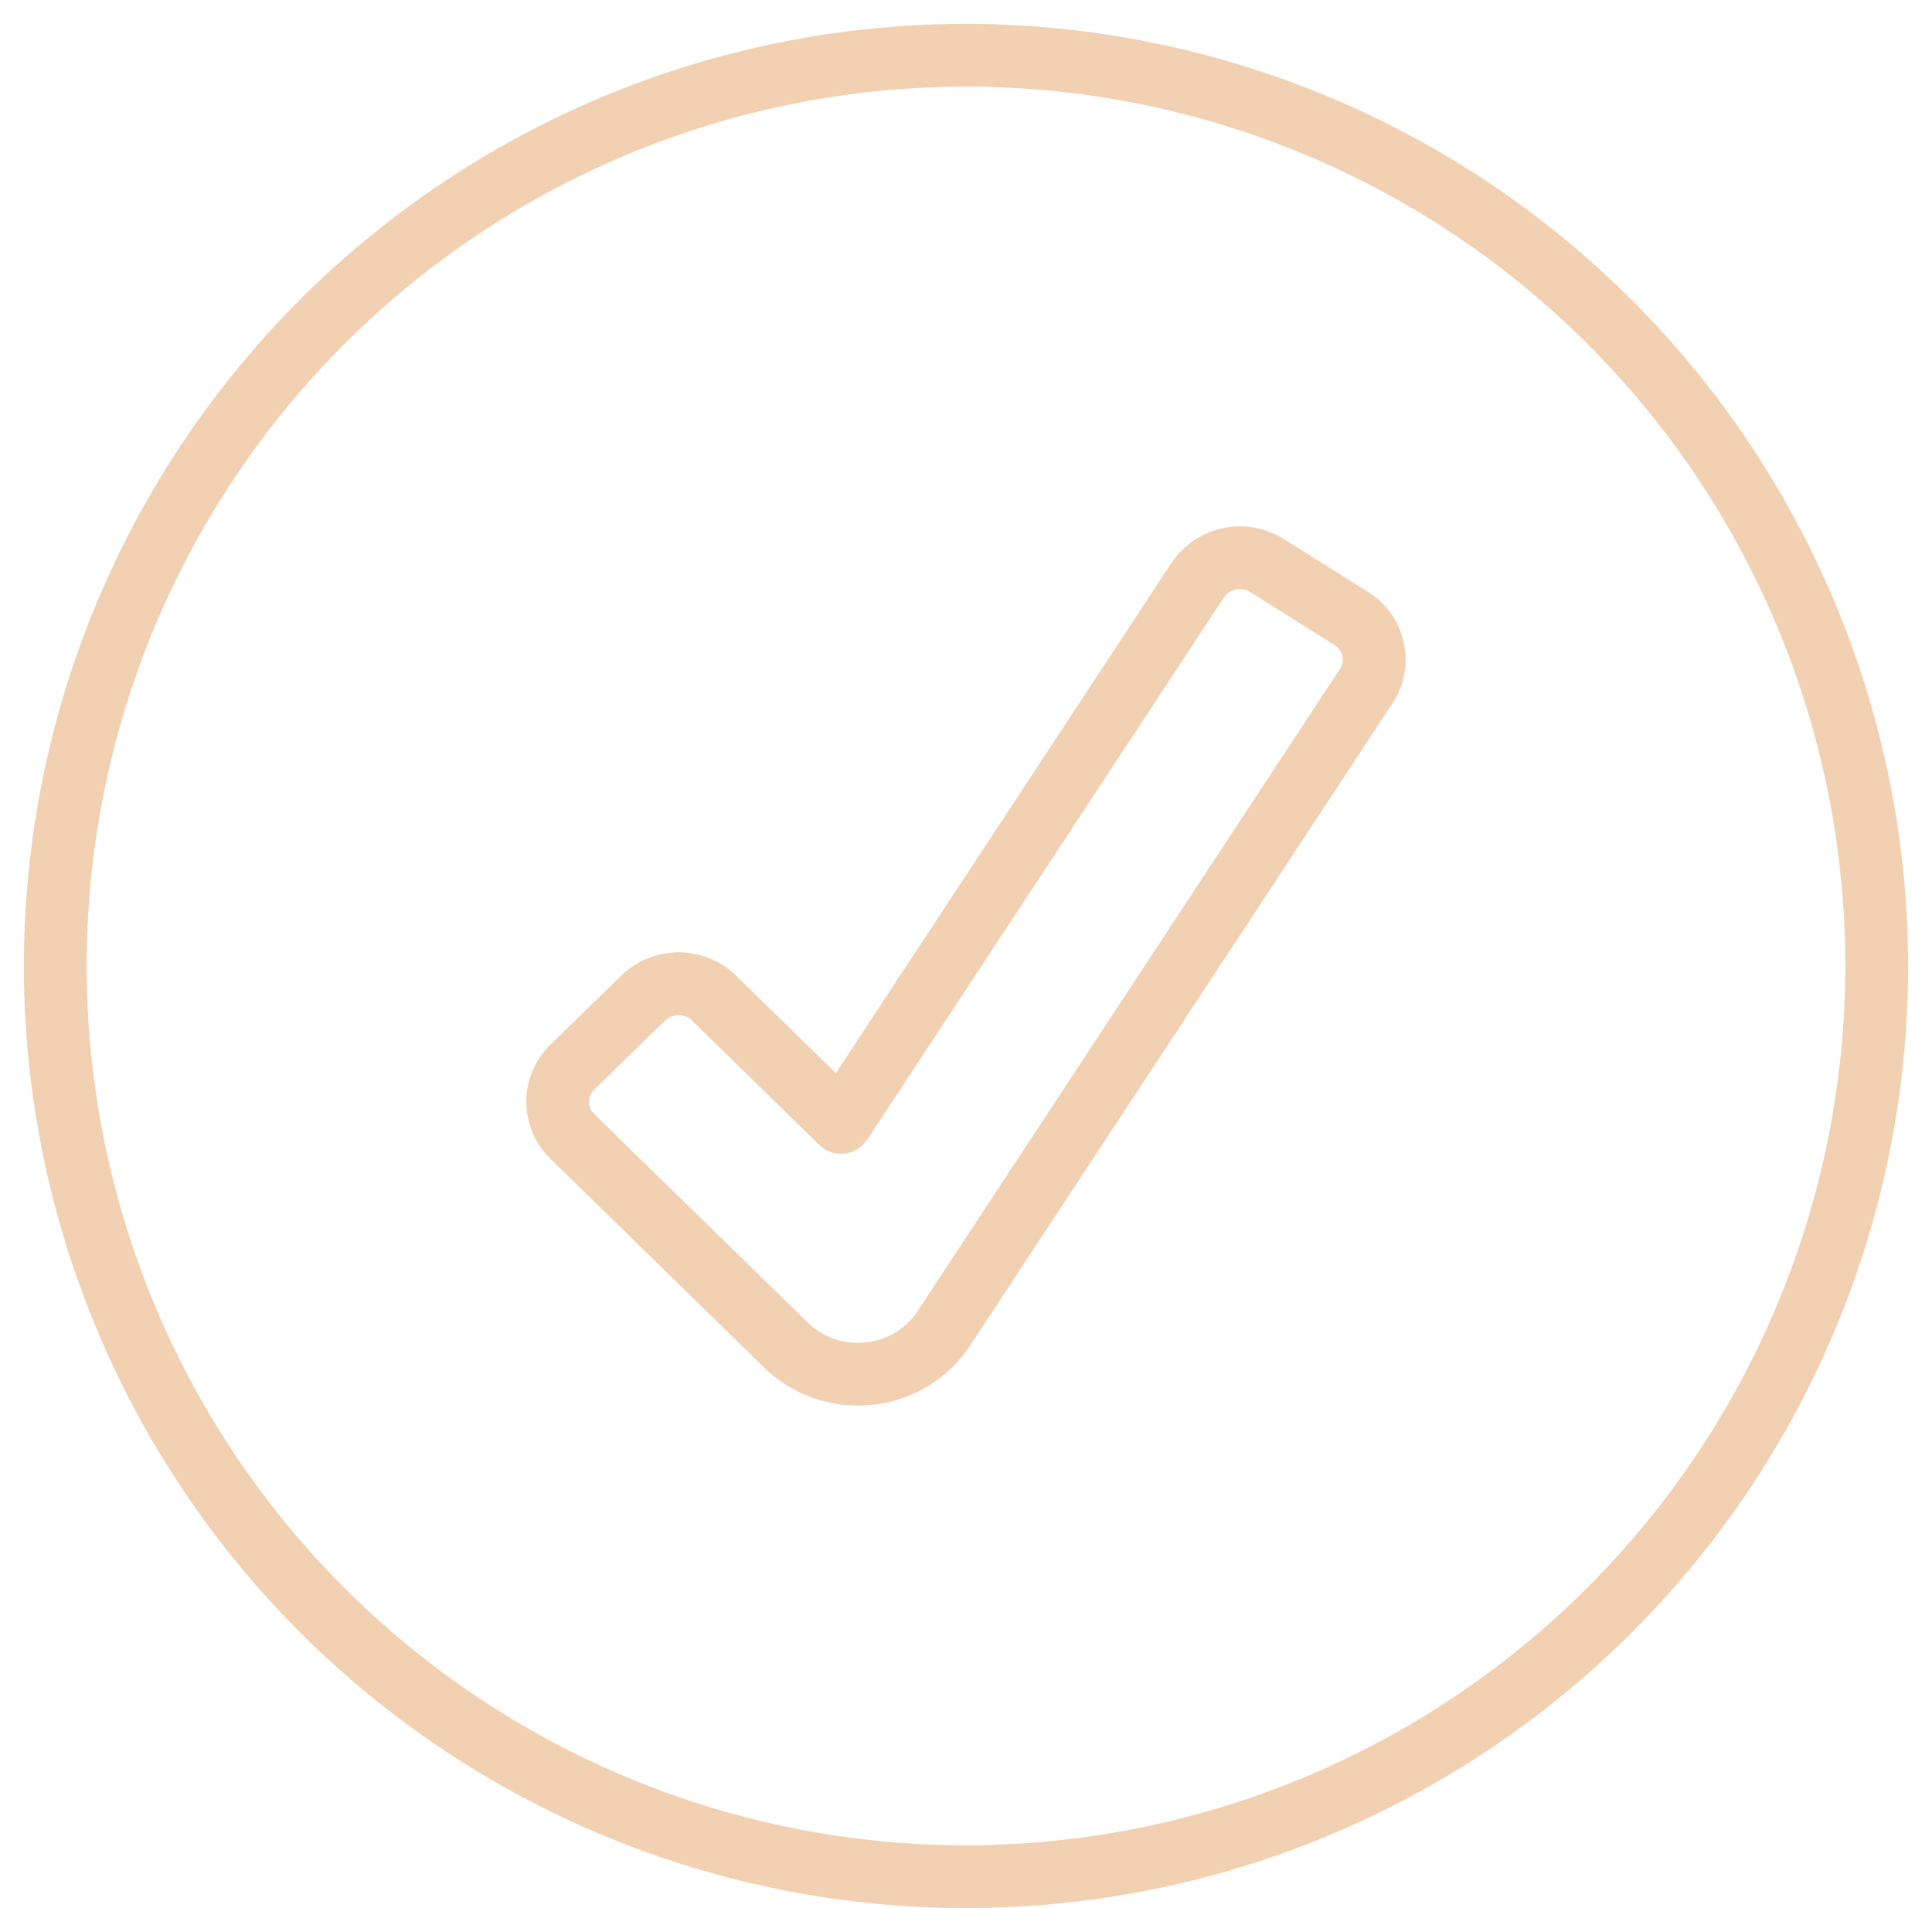
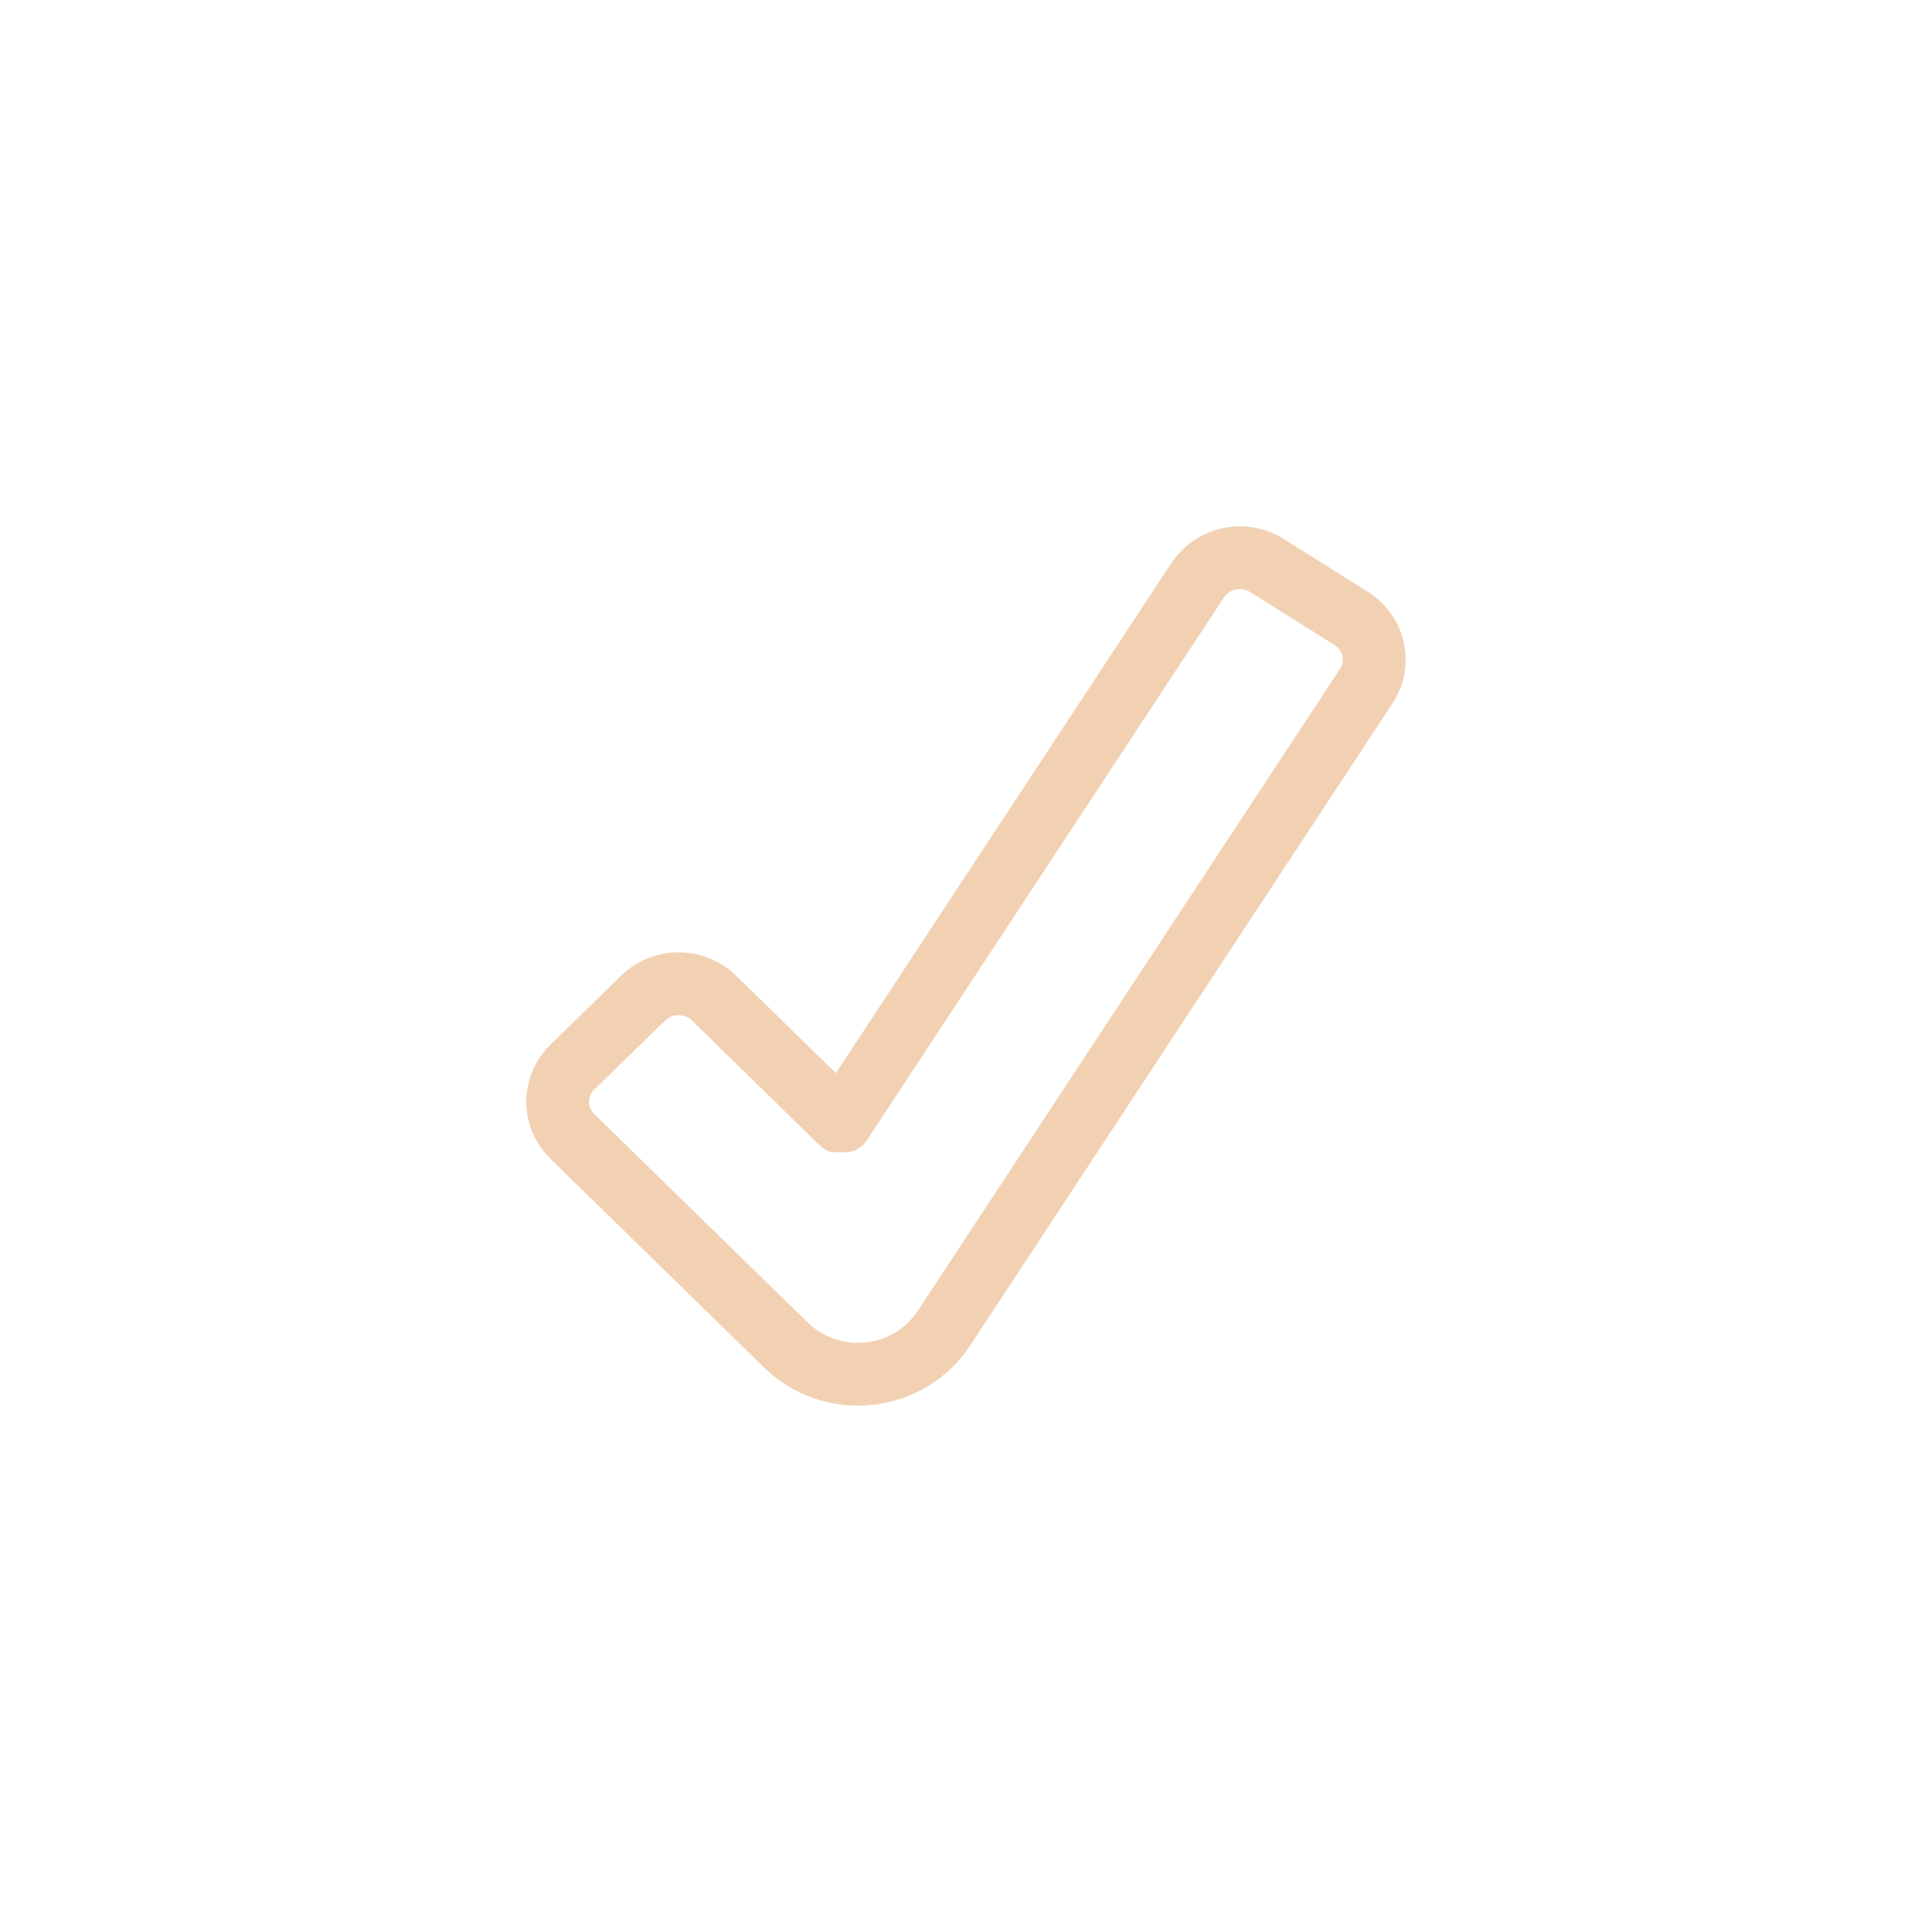
<svg xmlns="http://www.w3.org/2000/svg" width="81" height="80" viewBox="0 0 81 80" fill="none">
-   <path d="M57.352 24.815L53.817 22.593C53.056 22.118 52.139 21.957 51.262 22.145C50.384 22.333 49.614 22.855 49.114 23.601L35.044 44.992L30.858 40.902C30.213 40.276 29.351 39.926 28.452 39.926C27.554 39.926 26.691 40.276 26.046 40.902L23.077 43.798C22.757 44.109 22.502 44.481 22.329 44.892C22.155 45.303 22.065 45.745 22.065 46.191C22.065 46.637 22.155 47.078 22.329 47.489C22.502 47.9 22.757 48.272 23.077 48.583L32.024 57.327C33.076 58.358 34.49 58.934 35.963 58.933C36.169 58.933 36.375 58.922 36.581 58.9C37.403 58.815 38.197 58.548 38.904 58.12C39.611 57.691 40.214 57.11 40.67 56.42L58.381 29.49C58.626 29.12 58.795 28.705 58.876 28.269C58.958 27.833 58.951 27.385 58.856 26.951C58.762 26.513 58.58 26.097 58.322 25.73C58.063 25.363 57.734 25.052 57.352 24.815ZM56.181 28.042L38.47 54.971C38.228 55.337 37.907 55.644 37.532 55.871C37.156 56.097 36.735 56.237 36.299 56.282C35.857 56.332 35.409 56.283 34.989 56.139C34.568 55.996 34.184 55.76 33.866 55.449L24.912 46.706C24.843 46.64 24.788 46.56 24.751 46.473C24.713 46.385 24.694 46.291 24.694 46.195C24.694 46.1 24.713 46.005 24.751 45.918C24.788 45.83 24.843 45.751 24.912 45.685L27.883 42.788C28.035 42.643 28.237 42.562 28.447 42.562C28.657 42.562 28.859 42.643 29.011 42.788L34.341 47.997C34.479 48.134 34.647 48.238 34.831 48.302C35.014 48.366 35.21 48.388 35.404 48.366C35.597 48.345 35.783 48.282 35.948 48.18C36.114 48.079 36.255 47.942 36.362 47.78L51.314 25.05C51.433 24.878 51.614 24.758 51.82 24.716C52.025 24.674 52.239 24.713 52.416 24.825L55.95 27.044C56.034 27.095 56.107 27.163 56.164 27.243C56.221 27.323 56.261 27.414 56.282 27.51C56.302 27.601 56.303 27.695 56.286 27.786C56.268 27.878 56.233 27.965 56.181 28.042Z" fill="#F2D1B3" />
-   <path d="M40.5 1C32.688 1 25.051 3.317 18.555 7.657C12.059 11.997 6.996 18.166 4.007 25.384C1.017 32.602 0.235 40.544 1.759 48.206C3.283 55.868 7.045 62.907 12.569 68.431C18.093 73.955 25.132 77.717 32.794 79.241C40.456 80.765 48.398 79.983 55.616 76.993C62.834 74.004 69.003 68.941 73.343 62.445C77.683 55.949 80 48.312 80 40.5C79.988 30.028 75.823 19.988 68.418 12.582C61.013 5.177 50.972 1.012 40.5 1ZM40.5 77.367C33.209 77.367 26.081 75.204 20.018 71.153C13.955 67.103 9.23 61.345 6.44 54.608C3.649 47.872 2.919 40.459 4.342 33.308C5.764 26.156 9.275 19.587 14.431 14.431C19.587 9.275 26.156 5.764 33.308 4.342C40.459 2.919 47.872 3.649 54.608 6.44C61.345 9.23 67.103 13.955 71.153 20.018C75.204 26.081 77.367 33.209 77.367 40.5C77.356 50.274 73.468 59.645 66.556 66.556C59.645 73.468 50.274 77.356 40.5 77.367Z" fill="#F2D1B3" />
+   <path d="M57.352 24.815L53.817 22.593C53.056 22.118 52.139 21.957 51.262 22.145C50.384 22.333 49.614 22.855 49.114 23.601L35.044 44.992L30.858 40.902C30.213 40.276 29.351 39.926 28.452 39.926C27.554 39.926 26.691 40.276 26.046 40.902L23.077 43.798C22.757 44.109 22.502 44.481 22.329 44.892C22.155 45.303 22.065 45.745 22.065 46.191C22.065 46.637 22.155 47.078 22.329 47.489C22.502 47.9 22.757 48.272 23.077 48.583L32.024 57.327C33.076 58.358 34.49 58.934 35.963 58.933C36.169 58.933 36.375 58.922 36.581 58.9C37.403 58.815 38.197 58.548 38.904 58.12C39.611 57.691 40.214 57.11 40.67 56.42L58.381 29.49C58.626 29.12 58.795 28.705 58.876 28.269C58.958 27.833 58.951 27.385 58.856 26.951C58.762 26.513 58.58 26.097 58.322 25.73C58.063 25.363 57.734 25.052 57.352 24.815ZM56.181 28.042L38.47 54.971C38.228 55.337 37.907 55.644 37.532 55.871C37.156 56.097 36.735 56.237 36.299 56.282C35.857 56.332 35.409 56.283 34.989 56.139C34.568 55.996 34.184 55.76 33.866 55.449L24.912 46.706C24.843 46.64 24.788 46.56 24.751 46.473C24.713 46.385 24.694 46.291 24.694 46.195C24.694 46.1 24.713 46.005 24.751 45.918C24.788 45.83 24.843 45.751 24.912 45.685L27.883 42.788C28.035 42.643 28.237 42.562 28.447 42.562C28.657 42.562 28.859 42.643 29.011 42.788L34.341 47.997C34.479 48.134 34.647 48.238 34.831 48.302C35.597 48.345 35.783 48.282 35.948 48.18C36.114 48.079 36.255 47.942 36.362 47.78L51.314 25.05C51.433 24.878 51.614 24.758 51.82 24.716C52.025 24.674 52.239 24.713 52.416 24.825L55.95 27.044C56.034 27.095 56.107 27.163 56.164 27.243C56.221 27.323 56.261 27.414 56.282 27.51C56.302 27.601 56.303 27.695 56.286 27.786C56.268 27.878 56.233 27.965 56.181 28.042Z" fill="#F2D1B3" />
</svg>